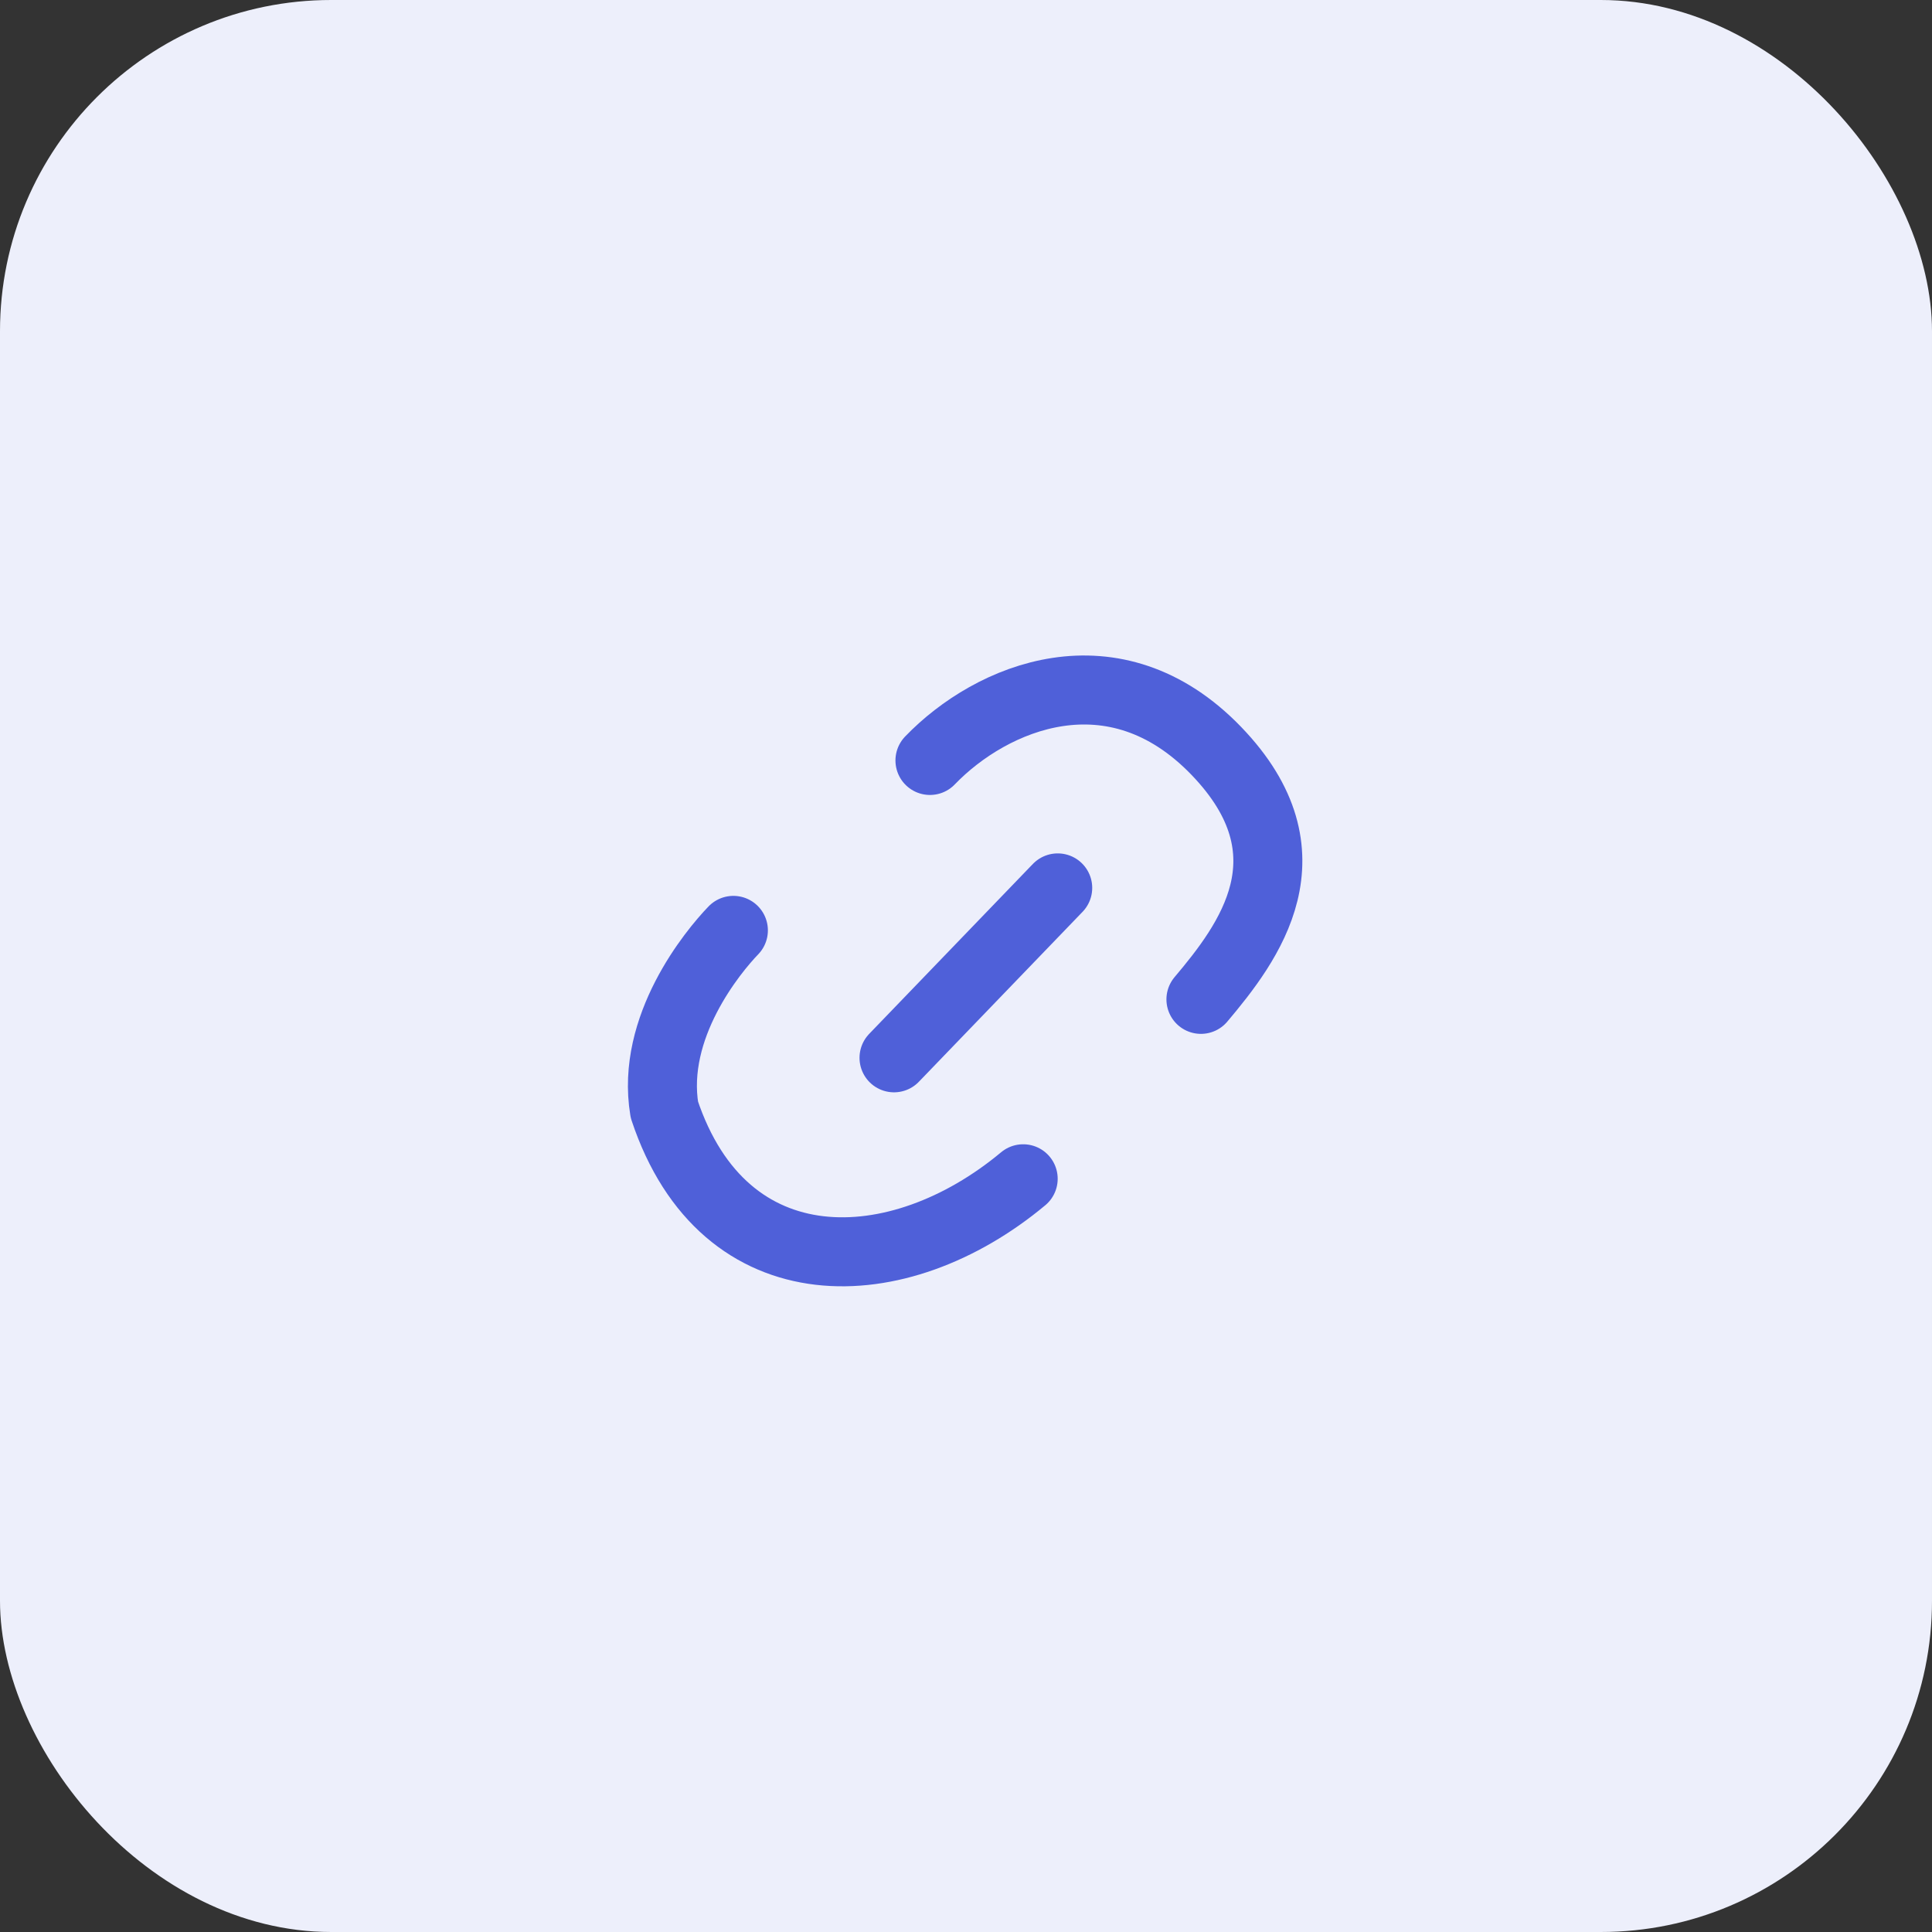
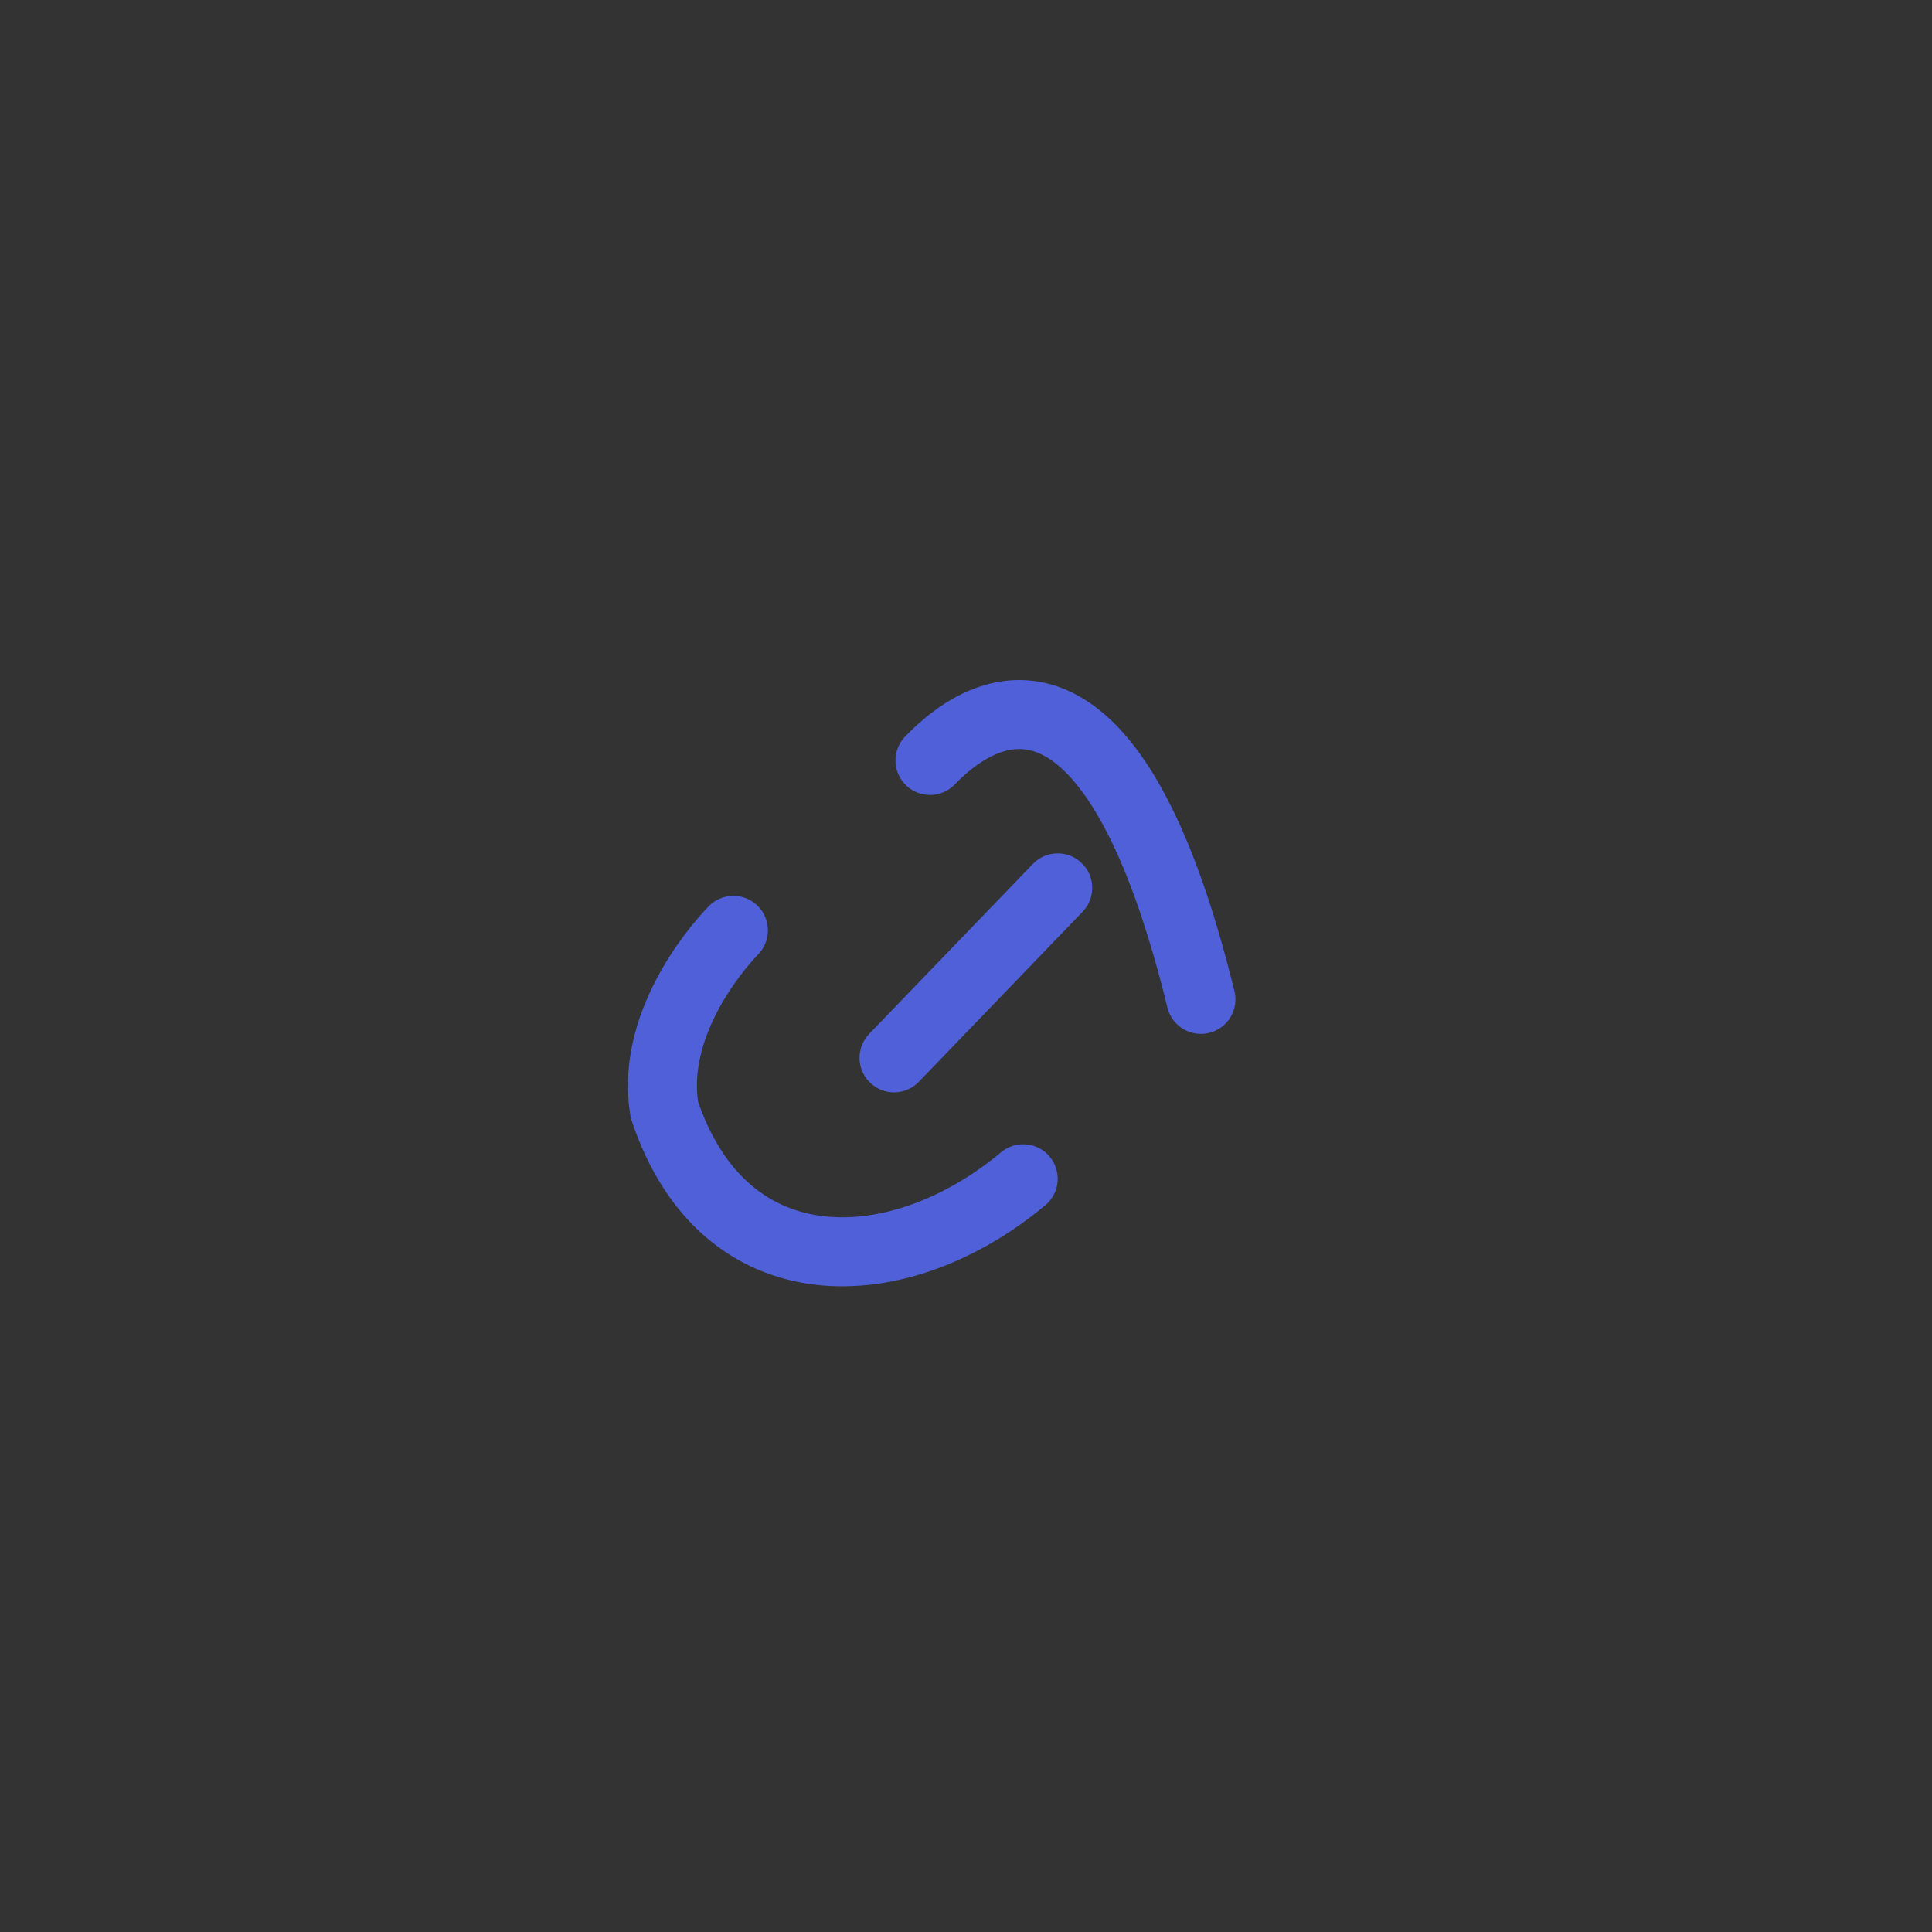
<svg xmlns="http://www.w3.org/2000/svg" width="70" height="70" viewBox="0 0 70 70" fill="none">
  <rect x="0" y="0" width="70" height="70" fill="#333333" stroke="none" />
-   <rect width="70" height="70" rx="12" fill="#EDEFFB" />
-   <path d="M26.572 33.709C25.83 34.478 23.572 37.209 24.072 40.209C26.238 46.709 32.563 46.473 37.072 42.709M43.512 36.209C45.242 34.157 47.68 30.954 44.072 27.209C40.366 23.361 35.918 25.244 33.694 27.553M38.323 32.17L32.392 38.327" stroke="#4F60D9" stroke-width="2.5" stroke-linecap="round" stroke-linejoin="round" />
+   <path d="M26.572 33.709C25.83 34.478 23.572 37.209 24.072 40.209C26.238 46.709 32.563 46.473 37.072 42.709M43.512 36.209C40.366 23.361 35.918 25.244 33.694 27.553M38.323 32.17L32.392 38.327" stroke="#4F60D9" stroke-width="2.5" stroke-linecap="round" stroke-linejoin="round" />
</svg>